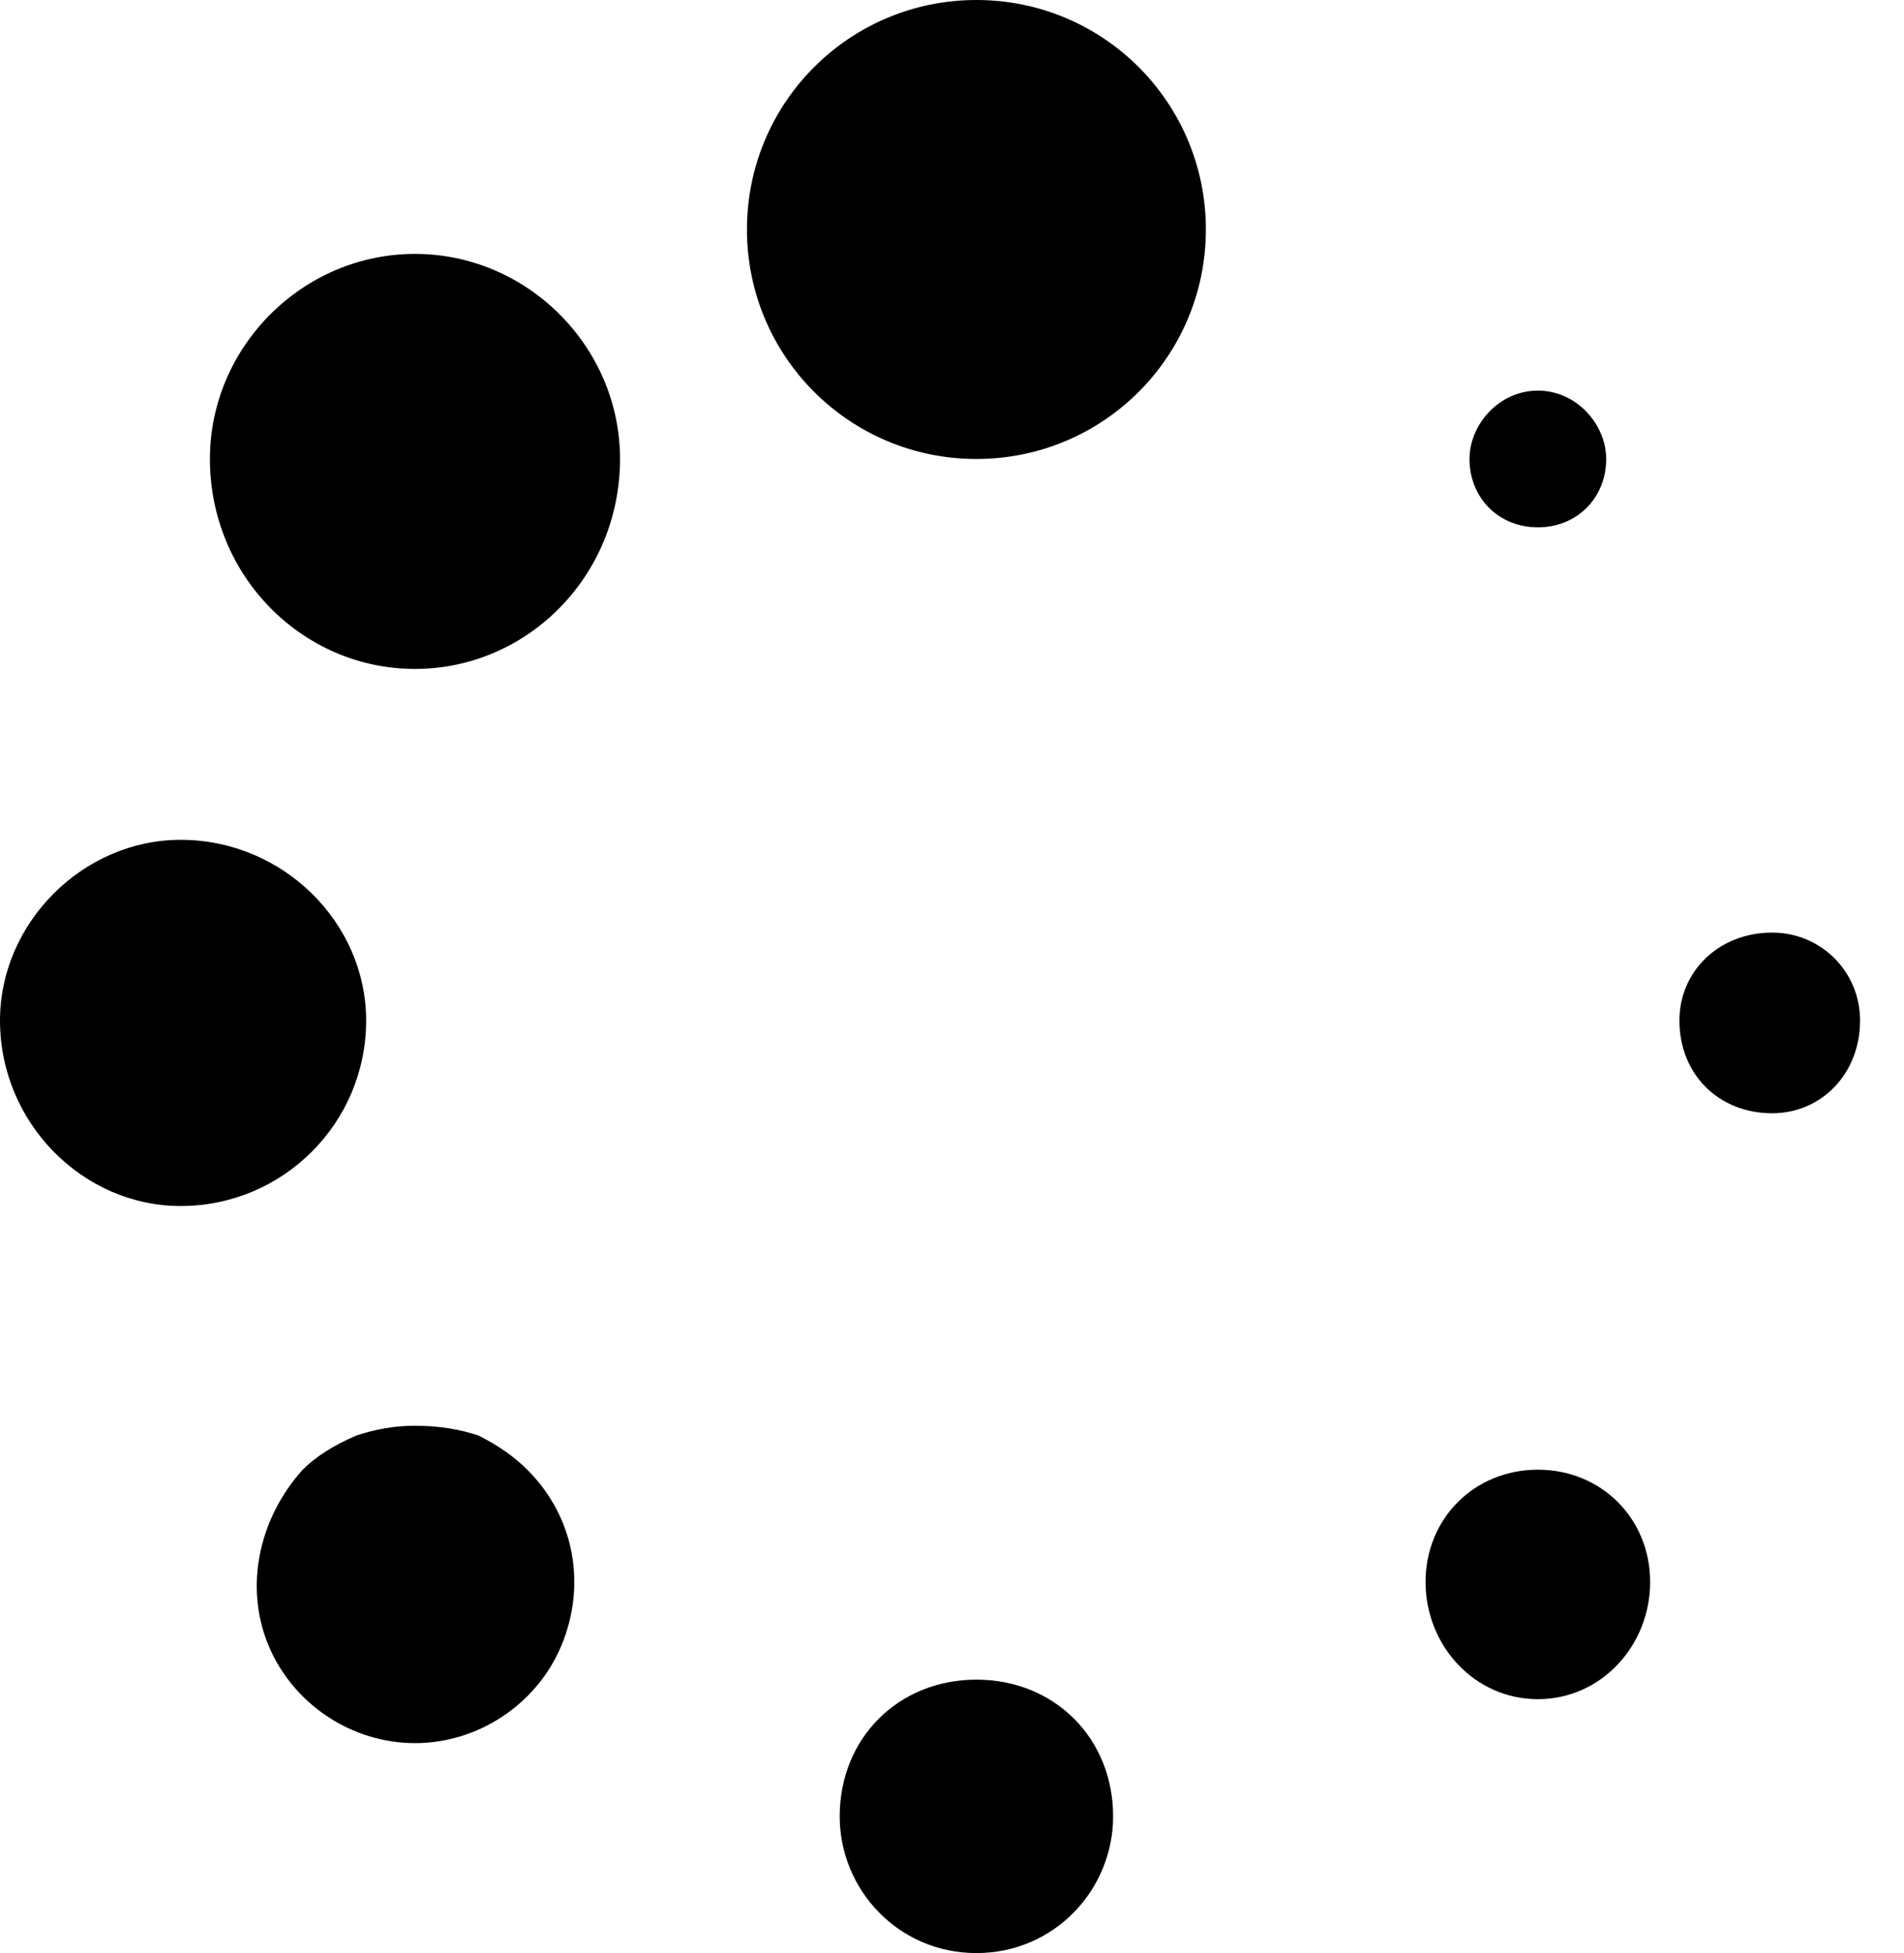
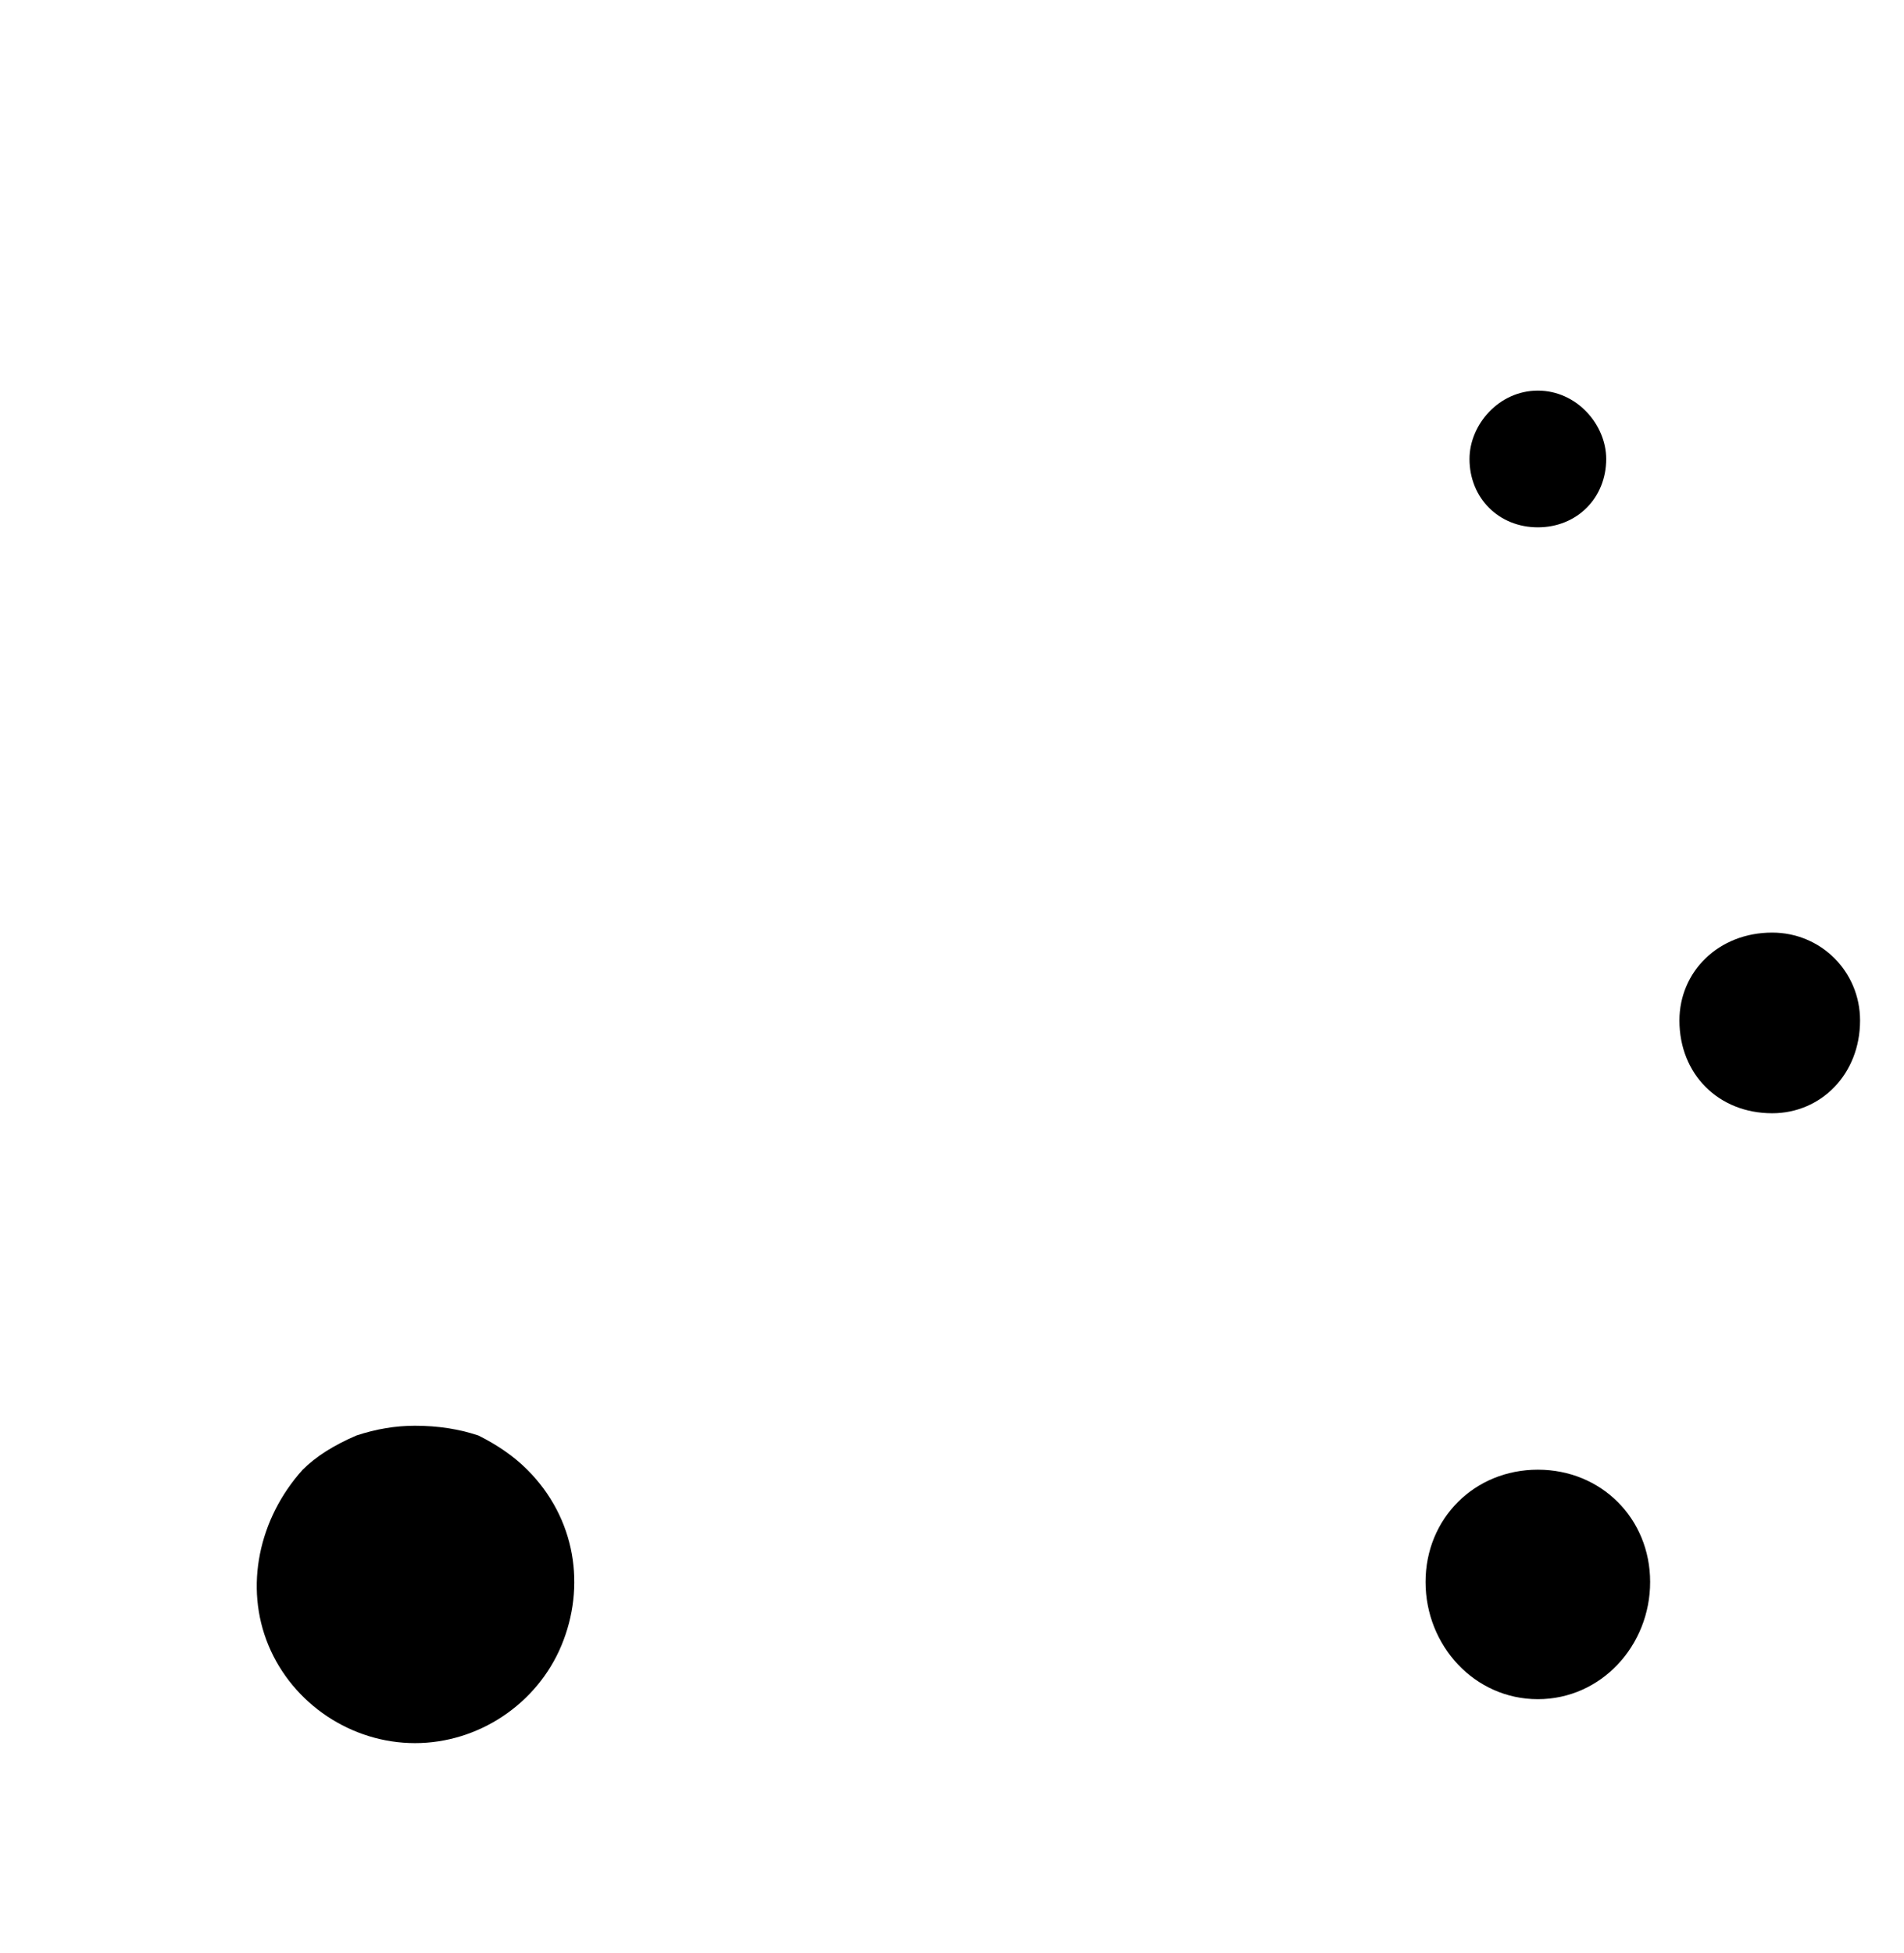
<svg xmlns="http://www.w3.org/2000/svg" version="1.2" viewBox="0 0 39 40" width="39" height="40">
  <title>loading-svg</title>
  <style>
		.s0 { fill: #000000 } 
	</style>
  <filter id="f0">
    <feFlood flood-color="#ffffff" flood-opacity="1" />
    <feBlend mode="normal" in2="SourceGraphic" />
    <feComposite in2="SourceAlpha" operator="in" />
  </filter>
  <g id="loading" filter="url(#f0)">
    <g id="Group_1148">
-       <path id="Ellipse_191" class="s0" d="m20 9.4c-2.6 0-4.7-2.1-4.7-4.7 0-2.6 2.1-4.7 4.7-4.7 2.6 0 4.7 2.1 4.7 4.7 0 2.6-2.1 4.7-4.7 4.7z" />
-       <path id="Ellipse_192" class="s0" d="m20 40c-1.6 0-2.8-1.3-2.8-2.8 0-1.6 1.2-2.8 2.8-2.8 1.6 0 2.8 1.2 2.8 2.8 0 1.5-1.2 2.8-2.8 2.8z" />
-       <path id="Ellipse_193" class="s0" d="m8.5 13.7c-2.3 0-4.2-1.9-4.2-4.3 0-2.3 1.9-4.2 4.2-4.2 2.3 0 4.2 1.9 4.2 4.2 0 2.4-1.9 4.3-4.2 4.3z" />
      <path id="Ellipse_194" class="s0" d="m31.5 34.8c-1.3 0-2.3-1.1-2.3-2.4 0-1.3 1-2.3 2.3-2.3 1.3 0 2.3 1 2.3 2.3 0 1.3-1 2.4-2.3 2.4z" />
-       <path id="Ellipse_195" class="s0" d="m3.7 24.7c-2 0-3.7-1.7-3.7-3.8 0-2 1.7-3.7 3.7-3.7 2.1 0 3.8 1.7 3.8 3.7 0 2.1-1.7 3.8-3.8 3.8z" />
      <path id="Ellipse_196" class="s0" d="m36.3 22.8c-1.1 0-1.9-0.8-1.9-1.9 0-1 0.8-1.8 1.9-1.8 1 0 1.8 0.8 1.8 1.8 0 1.1-0.8 1.9-1.8 1.9z" />
      <path id="Path_6290" class="s0" d="m6.2 30.1c-0.9 1-1.2 2.4-0.7 3.6 0.5 1.2 1.7 2 3 2 1.3 0 2.5-0.8 3-2 0.5-1.2 0.3-2.6-0.7-3.6q-0.4-0.4-1-0.7-0.6-0.2-1.3-0.2-0.6 0-1.2 0.2-0.7 0.3-1.1 0.7z" />
      <path id="Ellipse_197" class="s0" d="m31.5 10.8c-0.8 0-1.4-0.6-1.4-1.4 0-0.7 0.6-1.4 1.4-1.4 0.8 0 1.4 0.7 1.4 1.4 0 0.8-0.6 1.4-1.4 1.4z" />
    </g>
  </g>
</svg>